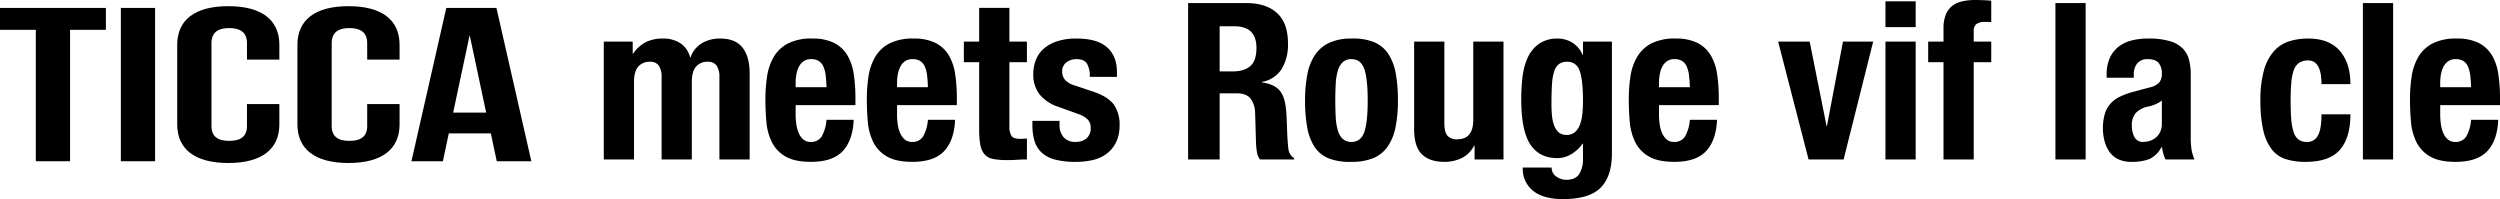
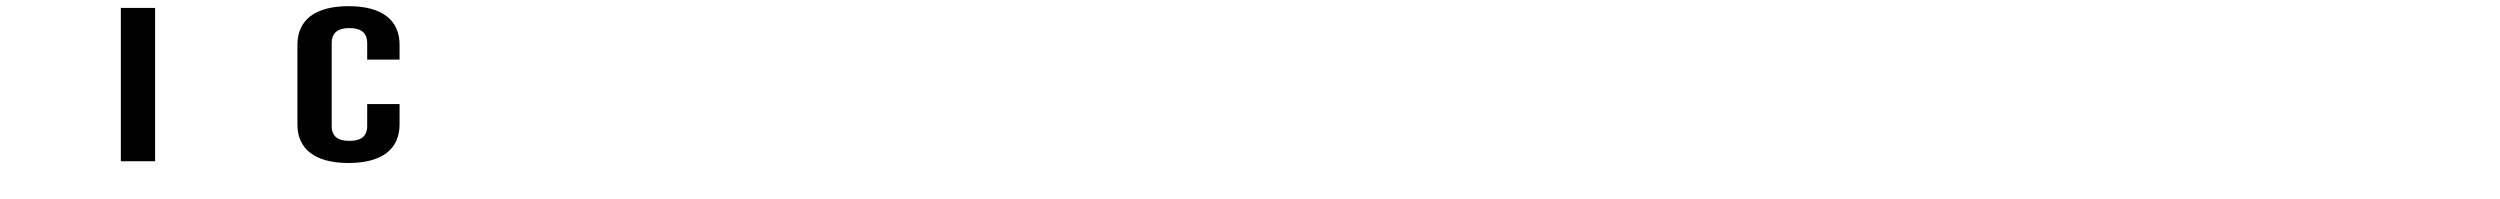
<svg xmlns="http://www.w3.org/2000/svg" width="947.432" height="75.447" viewBox="0 0 947.432 75.447">
  <g id="title" transform="translate(-272 -389.447)">
    <g id="グループ_167" data-name="グループ 167" transform="translate(272 391.785)">
-       <path id="パス_1075" data-name="パス 1075" d="M0,.233v8.3H13.572v49.8H26.555V8.534H40.13V.233Z" transform="translate(0 0.433)" />
      <rect id="長方形_235" data-name="長方形 235" width="12.983" height="58.103" transform="translate(45.793 0.666)" />
-       <path id="パス_1076" data-name="パス 1076" d="M62.18,37.105v7.718c0,9.294-6.61,14.611-19.355,14.611S23.469,54.117,23.469,44.823V14.611C23.469,5.314,30.076,0,42.824,0S62.18,5.314,62.18,14.611v5.643H49.907V14.03c0-4.152-2.6-5.729-6.73-5.729s-6.725,1.577-6.725,5.729V45.4c0,4.152,2.6,5.646,6.725,5.646s6.73-1.494,6.73-5.646v-8.3Z" transform="translate(43.688)" />
      <path id="パス_1077" data-name="パス 1077" d="M78.1,37.105v7.718c0,9.294-6.61,14.611-19.355,14.611S39.391,54.117,39.391,44.823V14.611C39.391,5.314,46,0,58.746,0S78.1,5.314,78.1,14.611v5.643H65.829V14.03c0-4.152-2.6-5.729-6.73-5.729s-6.725,1.577-6.725,5.729V45.4c0,4.152,2.6,5.646,6.725,5.646s6.73-1.494,6.73-5.646v-8.3Z" transform="translate(73.327)" />
-       <path id="パス_1078" data-name="パス 1078" d="M99.927,58.333h-13.1L84.581,47.794H68.651L66.407,58.333H54.489L67.706.233h19ZM70.3,39.908H82.812L76.557,10.523Z" transform="translate(101.433 0.434)" />
    </g>
-     <path id="パス_1188" data-name="パス 1188" d="M3.818-44.654V0H15.272V-29.382q0-3.984,1.619-5.81a5.531,5.531,0,0,1,4.358-1.826,3.894,3.894,0,0,1,3.444,1.494,7.534,7.534,0,0,1,1.037,4.316V0H37.184V-29.382q0-3.984,1.618-5.81a5.531,5.531,0,0,1,4.357-1.826A3.894,3.894,0,0,1,46.6-35.524a7.534,7.534,0,0,1,1.037,4.316V0H59.1V-32.453q0-6.474-2.7-9.919t-8.424-3.444a13.282,13.282,0,0,0-7.014,1.785,10.157,10.157,0,0,0-4.274,5.354H36.52A8.857,8.857,0,0,0,32.91-43.99a11.65,11.65,0,0,0-6.681-1.826A14.426,14.426,0,0,0,19.8-44.488a13.141,13.141,0,0,0-4.855,4.4h-.166v-4.565ZM88.229-27.39h-11.7v-1.743a17.376,17.376,0,0,1,.29-3.154,10.258,10.258,0,0,1,.955-2.864,5.665,5.665,0,0,1,1.785-2.075,4.862,4.862,0,0,1,2.863-.788,5.292,5.292,0,0,1,2.864.706,4.638,4.638,0,0,1,1.743,2.075,11.589,11.589,0,0,1,.872,3.32Q88.146-29.963,88.229-27.39Zm-11.7,6.806H99.185v-2.573a59.969,59.969,0,0,0-.664-9.337,19.1,19.1,0,0,0-2.49-7.138A12.332,12.332,0,0,0,91.009-44.2a18.067,18.067,0,0,0-8.175-1.618,19.371,19.371,0,0,0-9.3,1.909,13.518,13.518,0,0,0-5.354,5.146,20.815,20.815,0,0,0-2.49,7.387,58.147,58.147,0,0,0-.623,8.632q0,4.233.374,8.466A21.6,21.6,0,0,0,67.479-6.64a12.884,12.884,0,0,0,5.146,5.478Q76.111.913,82.336.913q8.217,0,12.035-4.067t4.15-11.869H88.229A15.309,15.309,0,0,1,86.4-8.715,4.654,4.654,0,0,1,82.17-6.64a4.091,4.091,0,0,1-2.656-.872,6.276,6.276,0,0,1-1.743-2.324,12.635,12.635,0,0,1-.955-3.32,25.082,25.082,0,0,1-.29-3.859Zm50.132-6.806h-11.7v-1.743a17.376,17.376,0,0,1,.29-3.154,10.258,10.258,0,0,1,.955-2.864,5.665,5.665,0,0,1,1.785-2.075,4.862,4.862,0,0,1,2.863-.788,5.292,5.292,0,0,1,2.864.706,4.638,4.638,0,0,1,1.743,2.075,11.589,11.589,0,0,1,.872,3.32Q126.575-29.963,126.658-27.39Zm-11.7,6.806h22.659v-2.573a59.968,59.968,0,0,0-.664-9.337,19.1,19.1,0,0,0-2.49-7.138,12.332,12.332,0,0,0-5.021-4.565,18.067,18.067,0,0,0-8.176-1.618,19.371,19.371,0,0,0-9.3,1.909,13.518,13.518,0,0,0-5.354,5.146,20.815,20.815,0,0,0-2.49,7.387,58.147,58.147,0,0,0-.623,8.632q0,4.233.374,8.466a21.6,21.6,0,0,0,2.034,7.636,12.884,12.884,0,0,0,5.146,5.478Q114.54.913,120.765.913q8.217,0,12.035-4.067t4.15-11.869H126.658a15.309,15.309,0,0,1-1.826,6.308A4.654,4.654,0,0,1,120.6-6.64a4.091,4.091,0,0,1-2.656-.872A6.276,6.276,0,0,1,116.2-9.835a12.635,12.635,0,0,1-.955-3.32,25.082,25.082,0,0,1-.29-3.859ZM146.08-57.436v12.782h-5.81v7.8h5.81v25.564a31.829,31.829,0,0,0,.415,5.644,7.862,7.862,0,0,0,1.535,3.611,5.521,5.521,0,0,0,3.237,1.826A26.553,26.553,0,0,0,156.7.249q1.992,0,3.776-.124T164.174,0V-7.968q-.581.083-1.245.125T161.6-7.8q-2.49,0-3.278-1.121a6.791,6.791,0,0,1-.789-3.776V-36.852h6.64v-7.8h-6.64V-57.436Zm30.461,42.828H166.249v1.577A21.284,21.284,0,0,0,167-7.179a9.892,9.892,0,0,0,2.615,4.44A11.68,11.68,0,0,0,174.673,0a29.677,29.677,0,0,0,8.01.913,27.906,27.906,0,0,0,6.682-.747,13.5,13.5,0,0,0,5.229-2.49,12.126,12.126,0,0,0,3.445-4.357,14.254,14.254,0,0,0,1.245-6.183,12.928,12.928,0,0,0-2.241-8.01q-2.241-2.946-7.636-4.772l-6.889-2.324a7.983,7.983,0,0,1-3.943-2.241,4.73,4.73,0,0,1-1.037-2.988,4.211,4.211,0,0,1,1.618-3.611,6.156,6.156,0,0,1,3.776-1.2q2.822,0,3.943,1.618a9.121,9.121,0,0,1,1.12,5.1h10.292v-1.826q0-6.059-3.735-9.379t-11.537-3.32a23.05,23.05,0,0,0-7.512,1.079,14.445,14.445,0,0,0-5.1,2.9,10.9,10.9,0,0,0-2.9,4.275,14.726,14.726,0,0,0-.913,5.188,12.092,12.092,0,0,0,2.407,7.76,15.3,15.3,0,0,0,7.138,4.689l8.051,2.905a9.661,9.661,0,0,1,2.9,1.784,4.184,4.184,0,0,1,1.245,3.279,4.915,4.915,0,0,1-1.577,3.984,6.358,6.358,0,0,1-4.233,1.328,5.537,5.537,0,0,1-4.441-1.784,6.938,6.938,0,0,1-1.535-4.69Zm48.721-44.654V0h11.952V-25.066H243.6q3.735,0,5.312,1.992A9.351,9.351,0,0,1,250.66-17.6l.332,11.371a32.165,32.165,0,0,0,.332,3.362A6.412,6.412,0,0,0,252.486,0h12.948V-.5a4.644,4.644,0,0,1-2.158-3.4q-.332-2.49-.5-7.221-.083-2.407-.166-4.357t-.249-3.611q-.5-4.98-2.573-7.221t-6.557-2.9v-.166a11.146,11.146,0,0,0,7.47-4.855,17.873,17.873,0,0,0,2.407-9.752q0-7.719-4.15-11.5t-11.62-3.776Zm11.952,25.9v-17.1h5.644q8.3,0,8.3,8.217,0,4.814-2.324,6.848t-6.64,2.033Zm43.824,11.039q0-3.4.166-6.308a21.842,21.842,0,0,1,.789-4.98,7.112,7.112,0,0,1,1.867-3.237,4.67,4.67,0,0,1,3.32-1.162q3.486,0,4.814,3.652t1.328,12.035q0,8.383-1.328,12.035T287.18-6.64A4.67,4.67,0,0,1,283.86-7.8a7.112,7.112,0,0,1-1.867-3.237,21.842,21.842,0,0,1-.789-4.98Q281.038-18.924,281.038-22.327Zm-11.454,0a56.282,56.282,0,0,0,.83,10.25,19.446,19.446,0,0,0,2.822,7.387,11.559,11.559,0,0,0,5.395,4.316A22.086,22.086,0,0,0,287.18.913,21.363,21.363,0,0,0,295.439-.5a12.369,12.369,0,0,0,5.436-4.357,19.506,19.506,0,0,0,2.988-7.346,50.191,50.191,0,0,0,.913-10.126,56.121,56.121,0,0,0-.83-10.292,19.811,19.811,0,0,0-2.822-7.387,11.983,11.983,0,0,0-5.4-4.44,20.992,20.992,0,0,0-8.549-1.369,19.827,19.827,0,0,0-8.259,1.535,13.253,13.253,0,0,0-5.436,4.482,19.506,19.506,0,0,0-2.988,7.346A50.191,50.191,0,0,0,269.584-22.327Zm64.242,17.1V0h10.956V-44.654H333.328v29.631q0,7.387-6.059,7.387a4.642,4.642,0,0,1-3.735-1.369q-1.162-1.37-1.162-4.856V-44.654H310.918v33.117q0,6.723,2.947,9.586T322.289.913A15.012,15.012,0,0,0,328.929-.5a10.838,10.838,0,0,0,4.731-4.731Zm29.133-15.687q0-4.482.207-7.594a19.077,19.077,0,0,1,.871-4.98,5.421,5.421,0,0,1,1.826-2.7,5.174,5.174,0,0,1,3.071-.83,4.7,4.7,0,0,1,4.69,3.4q1.286,3.4,1.286,11.537a42.735,42.735,0,0,1-.29,5.188,15.021,15.021,0,0,1-1,4.026,6.5,6.5,0,0,1-1.909,2.615,4.724,4.724,0,0,1-3.03.954,4.388,4.388,0,0,1-2.947-.954A6.241,6.241,0,0,1,364-12.823a14.221,14.221,0,0,1-.83-3.694Q362.959-18.592,362.959-20.916Zm22.908-23.738H374.911v4.98h-.166a9.94,9.94,0,0,0-4.233-4.814,10.838,10.838,0,0,0-4.98-1.328,12.133,12.133,0,0,0-7.428,2.075,13.247,13.247,0,0,0-4.233,5.354,24.9,24.9,0,0,0-1.909,7.345,71.41,71.41,0,0,0-.457,7.968q0,12.2,3.444,17.388T365.2-.5a10.227,10.227,0,0,0,5.271-1.494,13.64,13.64,0,0,0,4.274-3.984h.166V-.083A10.246,10.246,0,0,1,373.5,5.478q-1.411,2.241-4.9,2.241a6.146,6.146,0,0,1-2.033-.332,7.251,7.251,0,0,1-1.785-.913,3.961,3.961,0,0,1-1.743-3.4H352.086a10.608,10.608,0,0,0,3.943,8.839q3.942,3.113,11.246,3.113,10.043,0,14.318-4.316t4.275-12.948ZM415.415-27.39h-11.7v-1.743a17.376,17.376,0,0,1,.29-3.154,10.258,10.258,0,0,1,.954-2.864,5.665,5.665,0,0,1,1.785-2.075,4.862,4.862,0,0,1,2.863-.788,5.291,5.291,0,0,1,2.863.706,4.638,4.638,0,0,1,1.743,2.075,11.588,11.588,0,0,1,.871,3.32Q415.332-29.963,415.415-27.39Zm-11.7,6.806h22.659v-2.573a59.97,59.97,0,0,0-.664-9.337,19.1,19.1,0,0,0-2.49-7.138A12.332,12.332,0,0,0,418.2-44.2a18.067,18.067,0,0,0-8.175-1.618,19.371,19.371,0,0,0-9.3,1.909,13.518,13.518,0,0,0-5.353,5.146,20.816,20.816,0,0,0-2.49,7.387,58.146,58.146,0,0,0-.622,8.632q0,4.233.374,8.466a21.6,21.6,0,0,0,2.034,7.636,12.884,12.884,0,0,0,5.146,5.478Q403.3.913,409.522.913q8.217,0,12.035-4.067t4.15-11.869H415.415a15.309,15.309,0,0,1-1.826,6.308,4.654,4.654,0,0,1-4.233,2.075,4.091,4.091,0,0,1-2.656-.872,6.276,6.276,0,0,1-1.743-2.324,12.635,12.635,0,0,1-.954-3.32,25.082,25.082,0,0,1-.29-3.859Zm69.72-24.07L467.373-12.7h-.166l-6.391-31.955H448.864L460.4,0h13.28l11.205-44.654Zm16.1-15.272v9.794h11.454v-9.794Zm0,15.272V0h11.454V-44.654Zm22,7.8V0h11.454V-36.852h6.64v-7.8h-6.64v-3.9a3.379,3.379,0,0,1,1-2.739,5.378,5.378,0,0,1,3.4-.83h1.079a6.264,6.264,0,0,1,1.162.083v-8.134q-3.071-.249-6.142-.249a21.3,21.3,0,0,0-4.98.54,9.39,9.39,0,0,0-3.777,1.785,7.991,7.991,0,0,0-2.365,3.32,13.66,13.66,0,0,0-.83,5.063v5.063h-5.81v7.8Zm42.413-22.41V0H565.4V-59.262ZM594.28-22.327v8.8a6.978,6.978,0,0,1-.664,3.154,6.347,6.347,0,0,1-1.7,2.158,6.713,6.713,0,0,1-2.283,1.2,8.363,8.363,0,0,1-2.407.374,3.481,3.481,0,0,1-3.32-1.826,9.065,9.065,0,0,1-1-4.4A7.029,7.029,0,0,1,584.4-17.6a8.8,8.8,0,0,1,4.98-2.49,16.114,16.114,0,0,0,2.407-.788A10.277,10.277,0,0,0,594.28-22.327Zm-20.916-8.632h10.292V-32.2a6.358,6.358,0,0,1,1.328-4.233,4.915,4.915,0,0,1,3.984-1.577q2.905,0,4.109,1.452a6.13,6.13,0,0,1,1.2,4.026,5.1,5.1,0,0,1-1,3.4,6.92,6.92,0,0,1-3.569,1.826l-6.474,1.743a27.521,27.521,0,0,0-5.1,1.909,11.093,11.093,0,0,0-3.486,2.7,10.484,10.484,0,0,0-2.034,3.9,19.607,19.607,0,0,0-.664,5.437,18.28,18.28,0,0,0,.581,4.523,12.854,12.854,0,0,0,1.826,4.109,8.578,8.578,0,0,0,3.32,2.863A11.235,11.235,0,0,0,582.743.913a18.587,18.587,0,0,0,6.764-1.037,9.732,9.732,0,0,0,4.607-4.524h.166q.249,1.162.539,2.366A9.491,9.491,0,0,0,595.691,0h10.956a17.089,17.089,0,0,1-1.12-3.735,31.612,31.612,0,0,1-.291-4.9V-32.121a23.091,23.091,0,0,0-.622-5.52A9.467,9.467,0,0,0,602.248-42a11.342,11.342,0,0,0-4.9-2.822,28.3,28.3,0,0,0-8.3-1,25.433,25.433,0,0,0-6.1.705,13.343,13.343,0,0,0-4.98,2.324,11.379,11.379,0,0,0-3.362,4.233,15.119,15.119,0,0,0-1.245,6.515Zm81.423,2.407h10.956q0-7.968-4.026-12.616t-11.993-4.648a23.526,23.526,0,0,0-7.3,1.079,12.924,12.924,0,0,0-5.727,3.777,18.525,18.525,0,0,0-3.735,7.221,41.272,41.272,0,0,0-1.328,11.413,49.444,49.444,0,0,0,1.079,11.247,18.57,18.57,0,0,0,3.2,7.221,10.9,10.9,0,0,0,5.312,3.735A24.392,24.392,0,0,0,648.728.913q9.13,0,13.073-4.607t3.943-13.4H654.787q0,5.478-1.328,7.968a4.462,4.462,0,0,1-4.233,2.49,5.18,5.18,0,0,1-3.113-.872,5.558,5.558,0,0,1-1.867-2.78,20.243,20.243,0,0,1-.913-4.856q-.249-2.947-.249-7.1,0-3.9.249-6.764a19.373,19.373,0,0,1,.913-4.731,5.7,5.7,0,0,1,1.992-2.822,5.69,5.69,0,0,1,3.4-.954,4.159,4.159,0,0,1,2.656.788,5.1,5.1,0,0,1,1.535,2.075,11.133,11.133,0,0,1,.747,2.864A24.787,24.787,0,0,1,654.787-28.552Zm15.687-30.71V0h11.454V-59.262Zm41,31.872h-11.7v-1.743a17.376,17.376,0,0,1,.291-3.154,10.257,10.257,0,0,1,.954-2.864,5.666,5.666,0,0,1,1.784-2.075,4.862,4.862,0,0,1,2.864-.788,5.292,5.292,0,0,1,2.864.706,4.638,4.638,0,0,1,1.743,2.075,11.589,11.589,0,0,1,.871,3.32Q711.393-29.963,711.476-27.39Zm-11.7,6.806h22.659v-2.573a59.967,59.967,0,0,0-.664-9.337,19.1,19.1,0,0,0-2.49-7.138,12.332,12.332,0,0,0-5.021-4.565,18.067,18.067,0,0,0-8.176-1.618,19.371,19.371,0,0,0-9.3,1.909,13.517,13.517,0,0,0-5.354,5.146,20.815,20.815,0,0,0-2.49,7.387,58.15,58.15,0,0,0-.622,8.632q0,4.233.373,8.466a21.6,21.6,0,0,0,2.034,7.636,12.884,12.884,0,0,0,5.146,5.478Q699.358.913,705.583.913q8.217,0,12.035-4.067t4.15-11.869H711.476a15.309,15.309,0,0,1-1.826,6.308,4.654,4.654,0,0,1-4.233,2.075,4.091,4.091,0,0,1-2.656-.872,6.277,6.277,0,0,1-1.743-2.324,12.633,12.633,0,0,1-.954-3.32,25.082,25.082,0,0,1-.291-3.859Z" transform="translate(497 449.871)" />
  </g>
</svg>